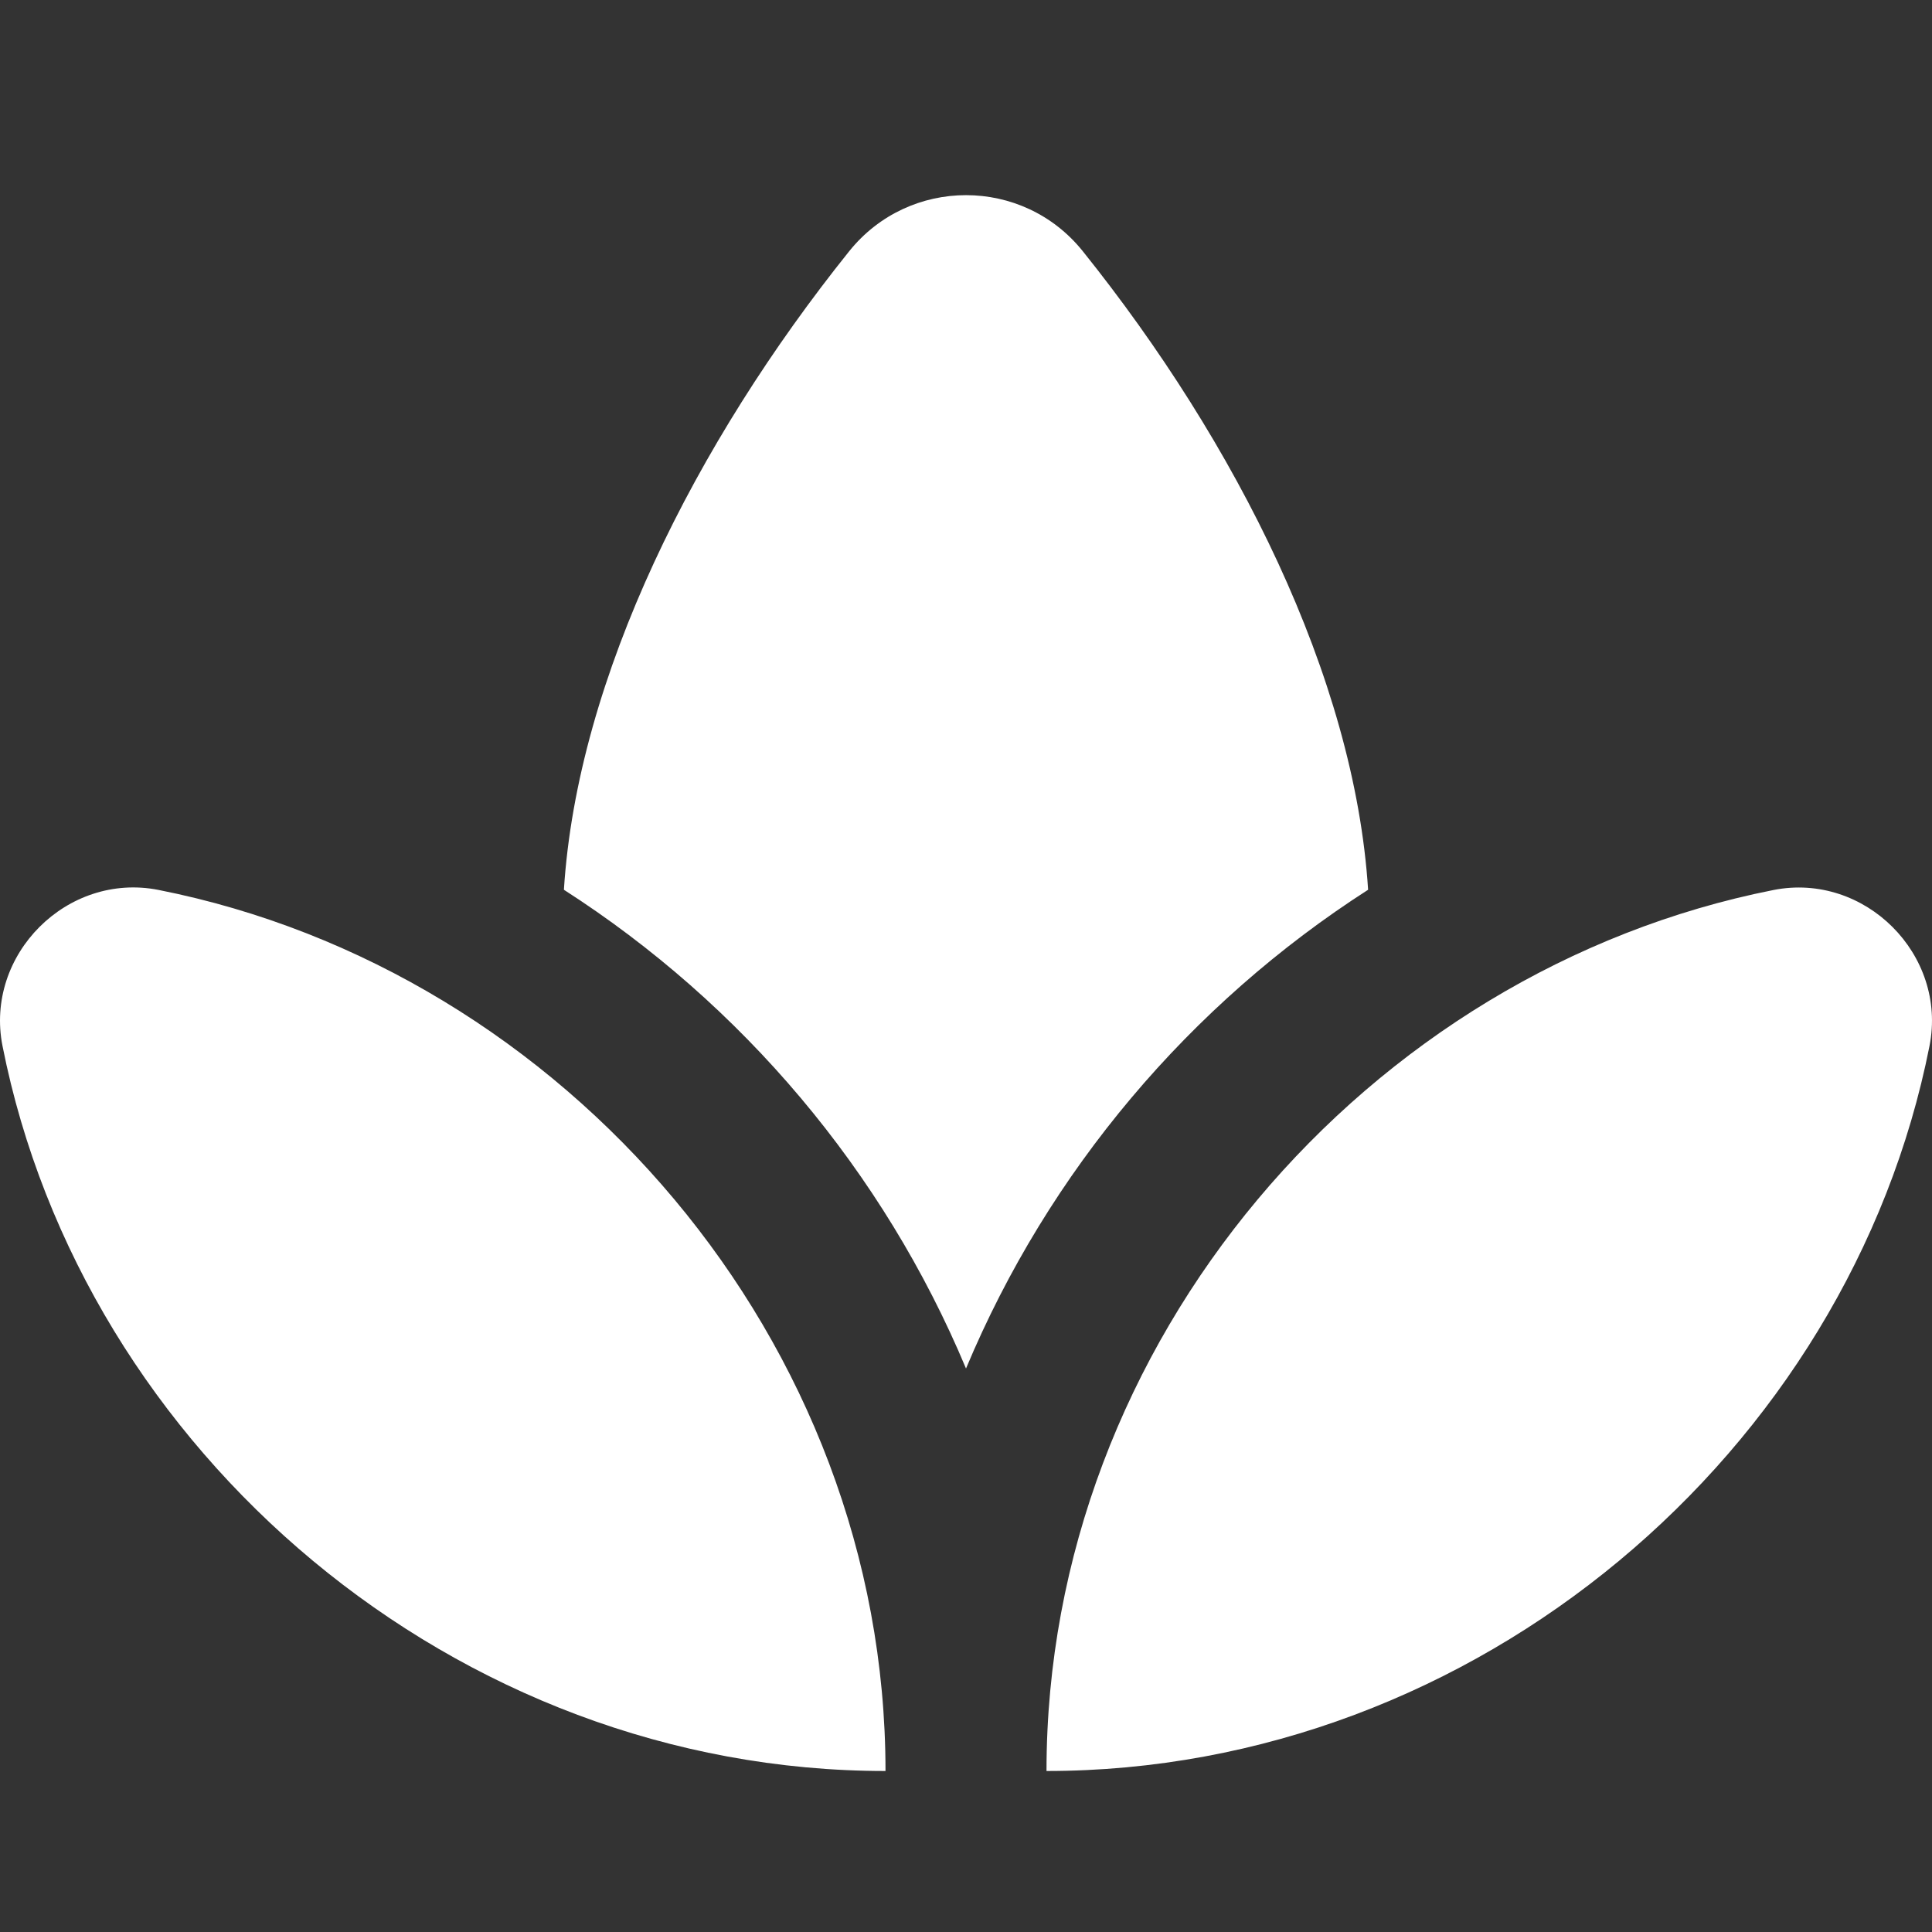
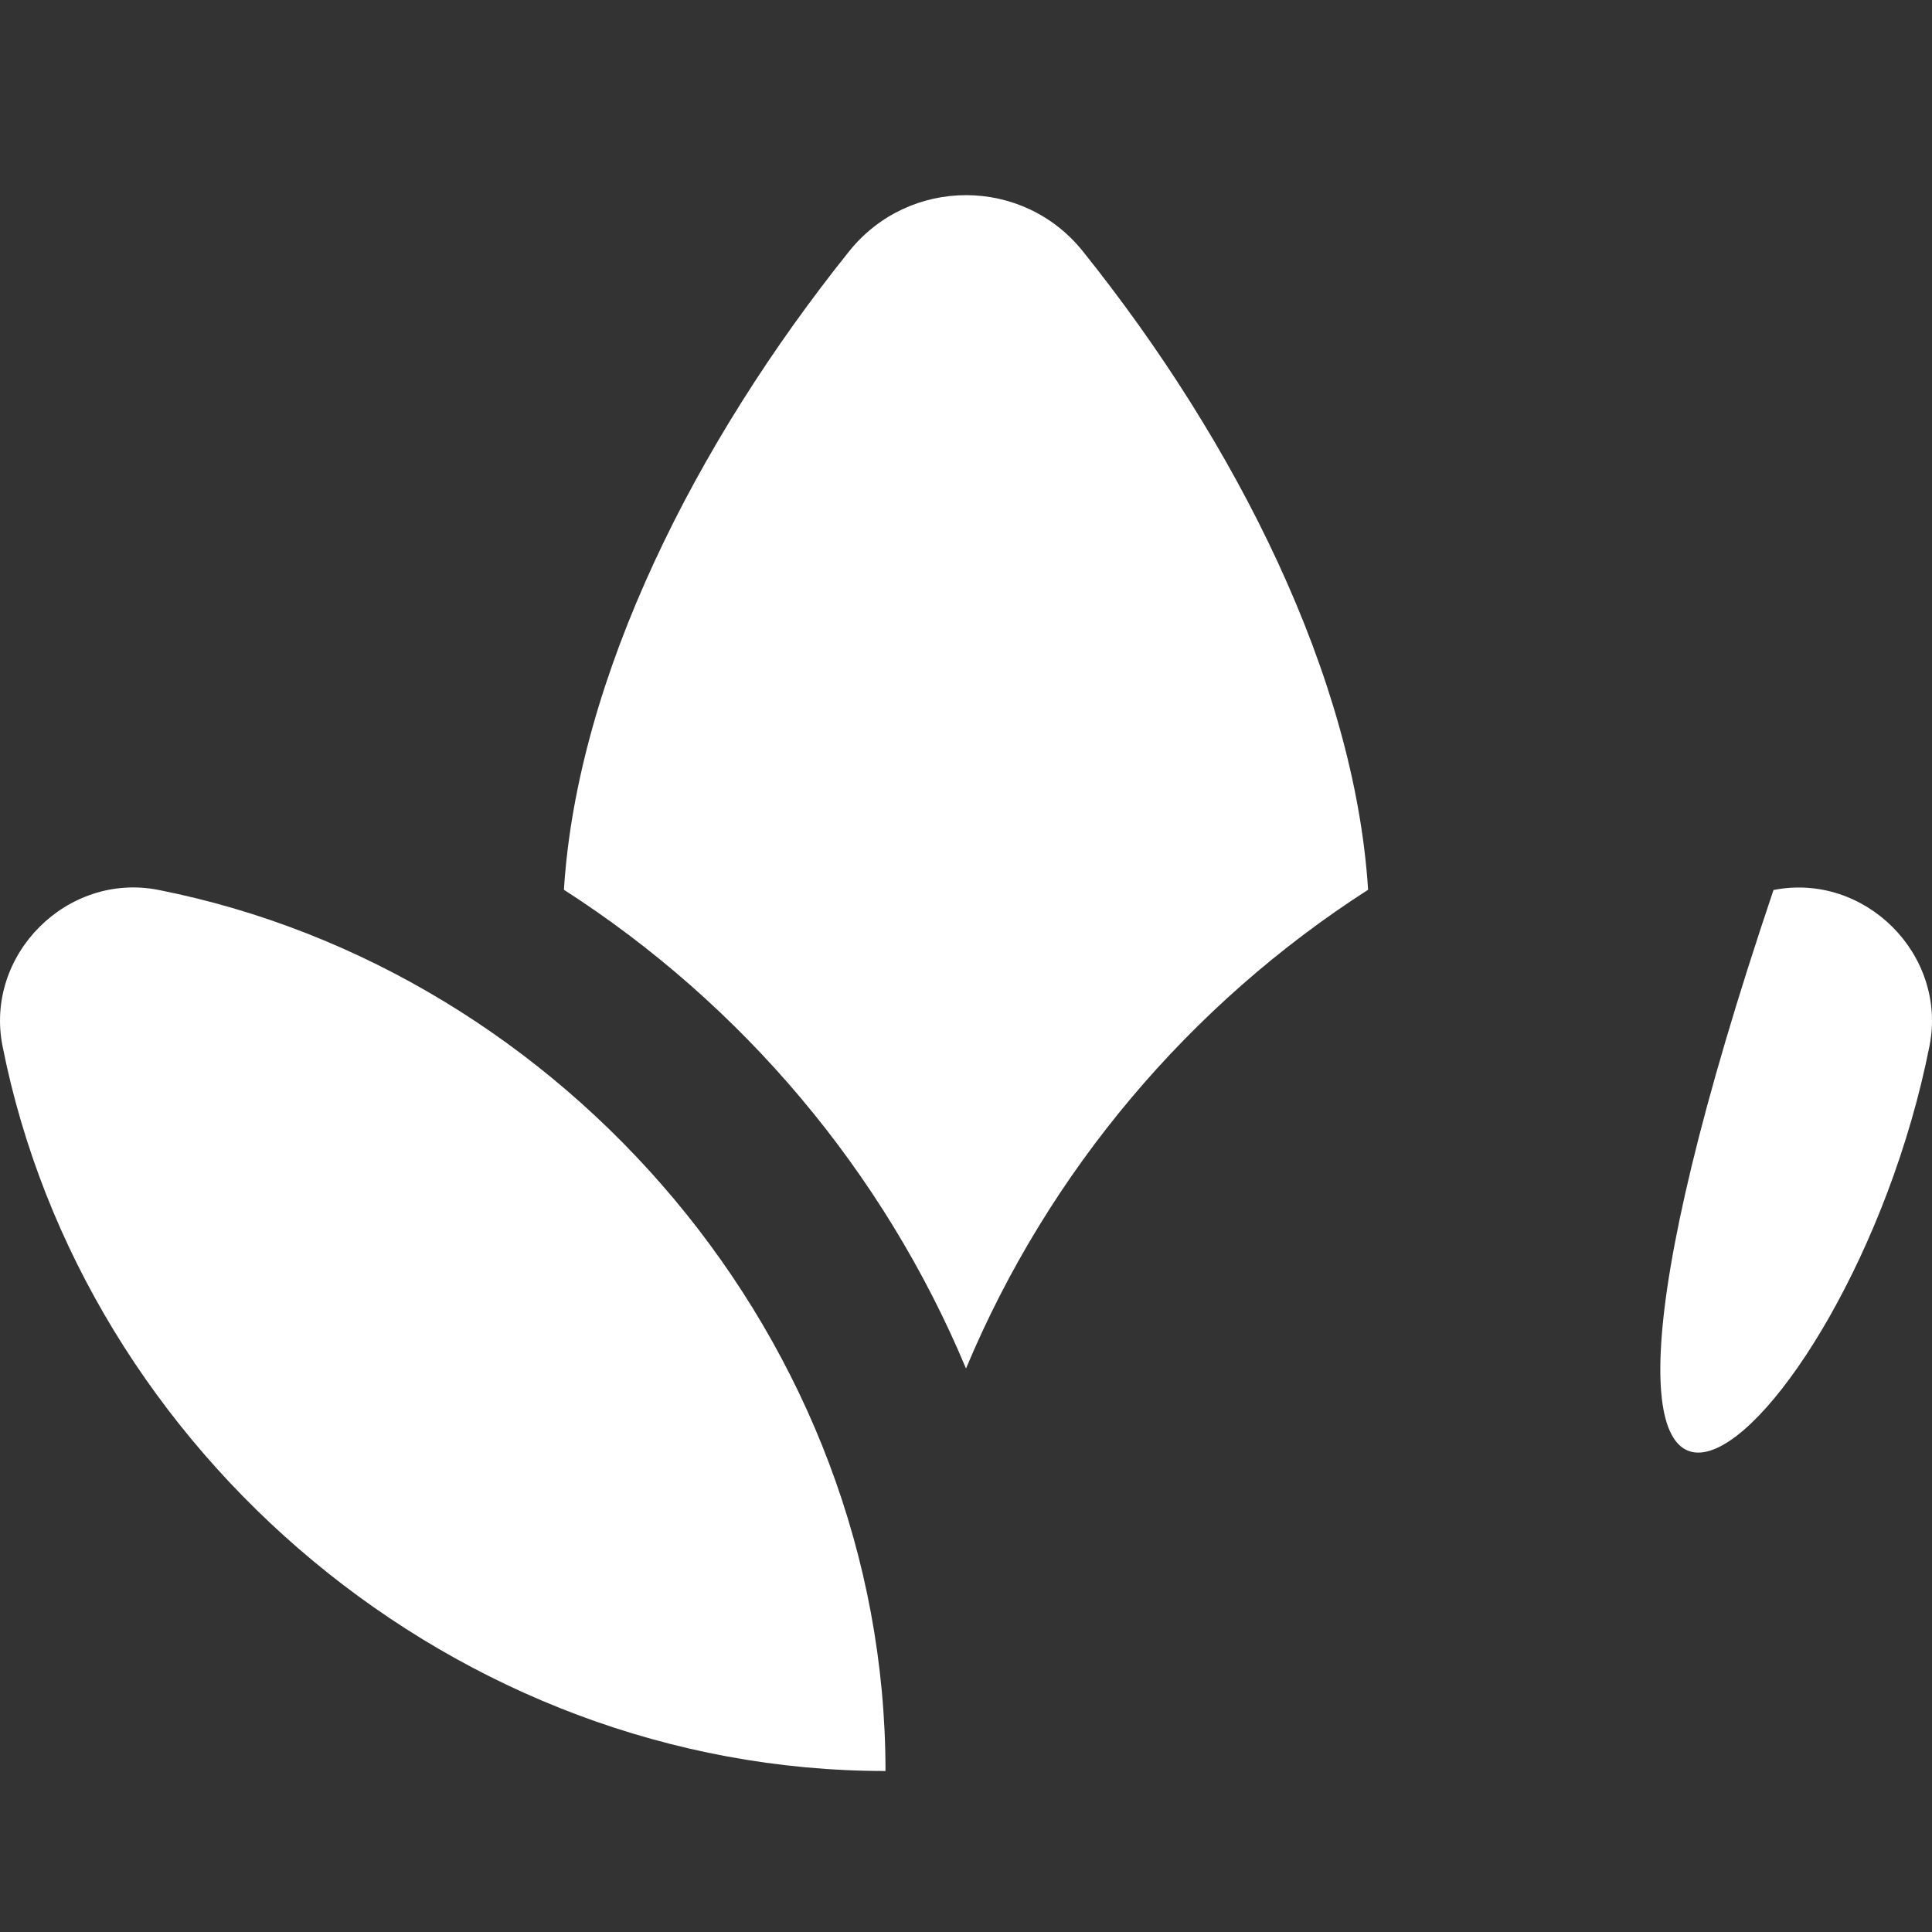
<svg xmlns="http://www.w3.org/2000/svg" width="512" height="512" viewBox="0 0 512 512" fill="none">
  <rect x="0" y="0" width="512" height="512" fill="#333333" stroke="none" />
-   <path d="M234.667 469.333C120.747 469.333 21.974 384.853 0.662 277.184C-4.117 252.992 17.814 231.061 42.006 235.84C149.675 257.152 234.667 355.413 234.667 469.333ZM362.561 235.797C358.977 179.435 327.574 117.227 286.955 66.581C271.062 46.763 240.961 46.763 225.046 66.581C184.427 117.227 153.003 179.435 149.441 235.797C196.651 266.112 234.113 310.357 256.001 362.667C277.889 310.357 315.35 266.112 362.561 235.797ZM469.995 235.861C362.326 257.173 277.334 355.413 277.334 469.333C391.254 469.333 490.027 384.853 511.339 277.184C516.118 252.992 494.187 231.083 469.995 235.861Z" fill="white" />
+   <path d="M234.667 469.333C120.747 469.333 21.974 384.853 0.662 277.184C-4.117 252.992 17.814 231.061 42.006 235.84C149.675 257.152 234.667 355.413 234.667 469.333ZM362.561 235.797C358.977 179.435 327.574 117.227 286.955 66.581C271.062 46.763 240.961 46.763 225.046 66.581C184.427 117.227 153.003 179.435 149.441 235.797C196.651 266.112 234.113 310.357 256.001 362.667C277.889 310.357 315.35 266.112 362.561 235.797ZM469.995 235.861C391.254 469.333 490.027 384.853 511.339 277.184C516.118 252.992 494.187 231.083 469.995 235.861Z" fill="white" />
</svg>